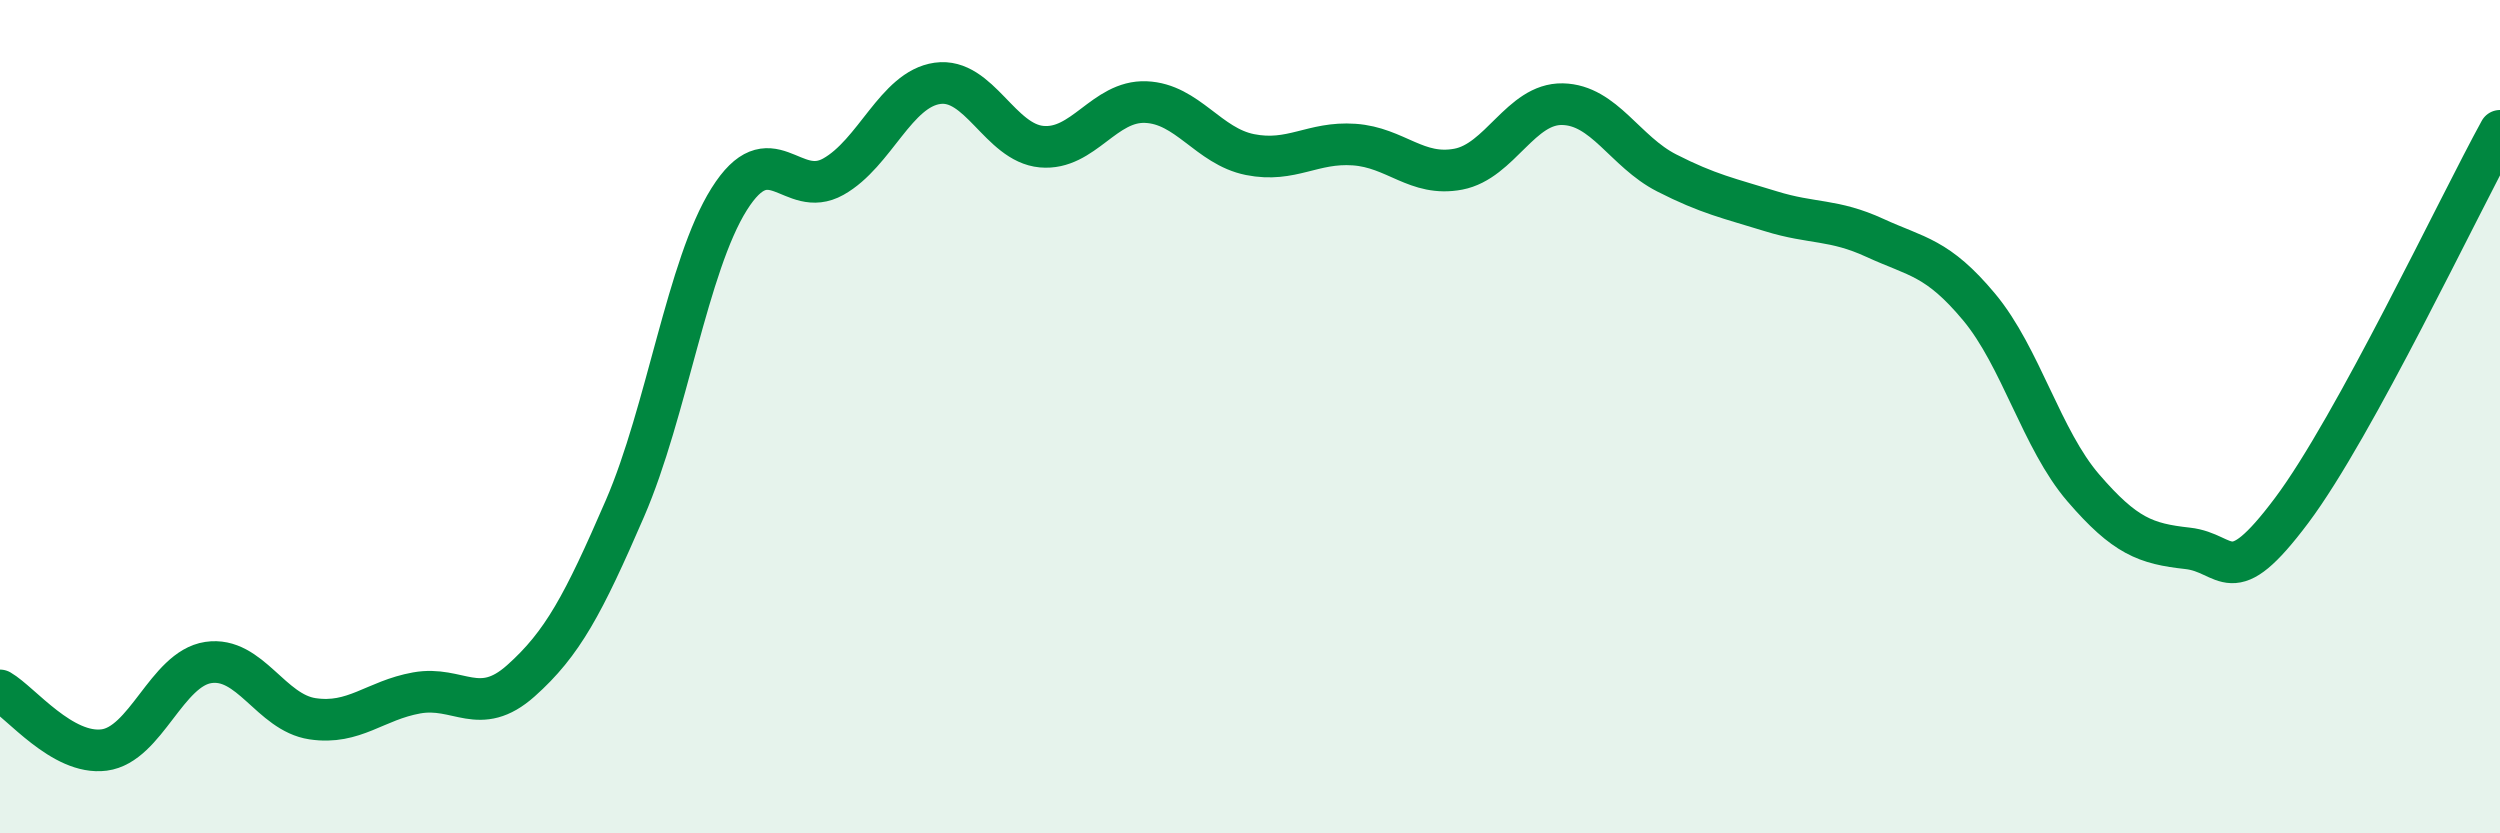
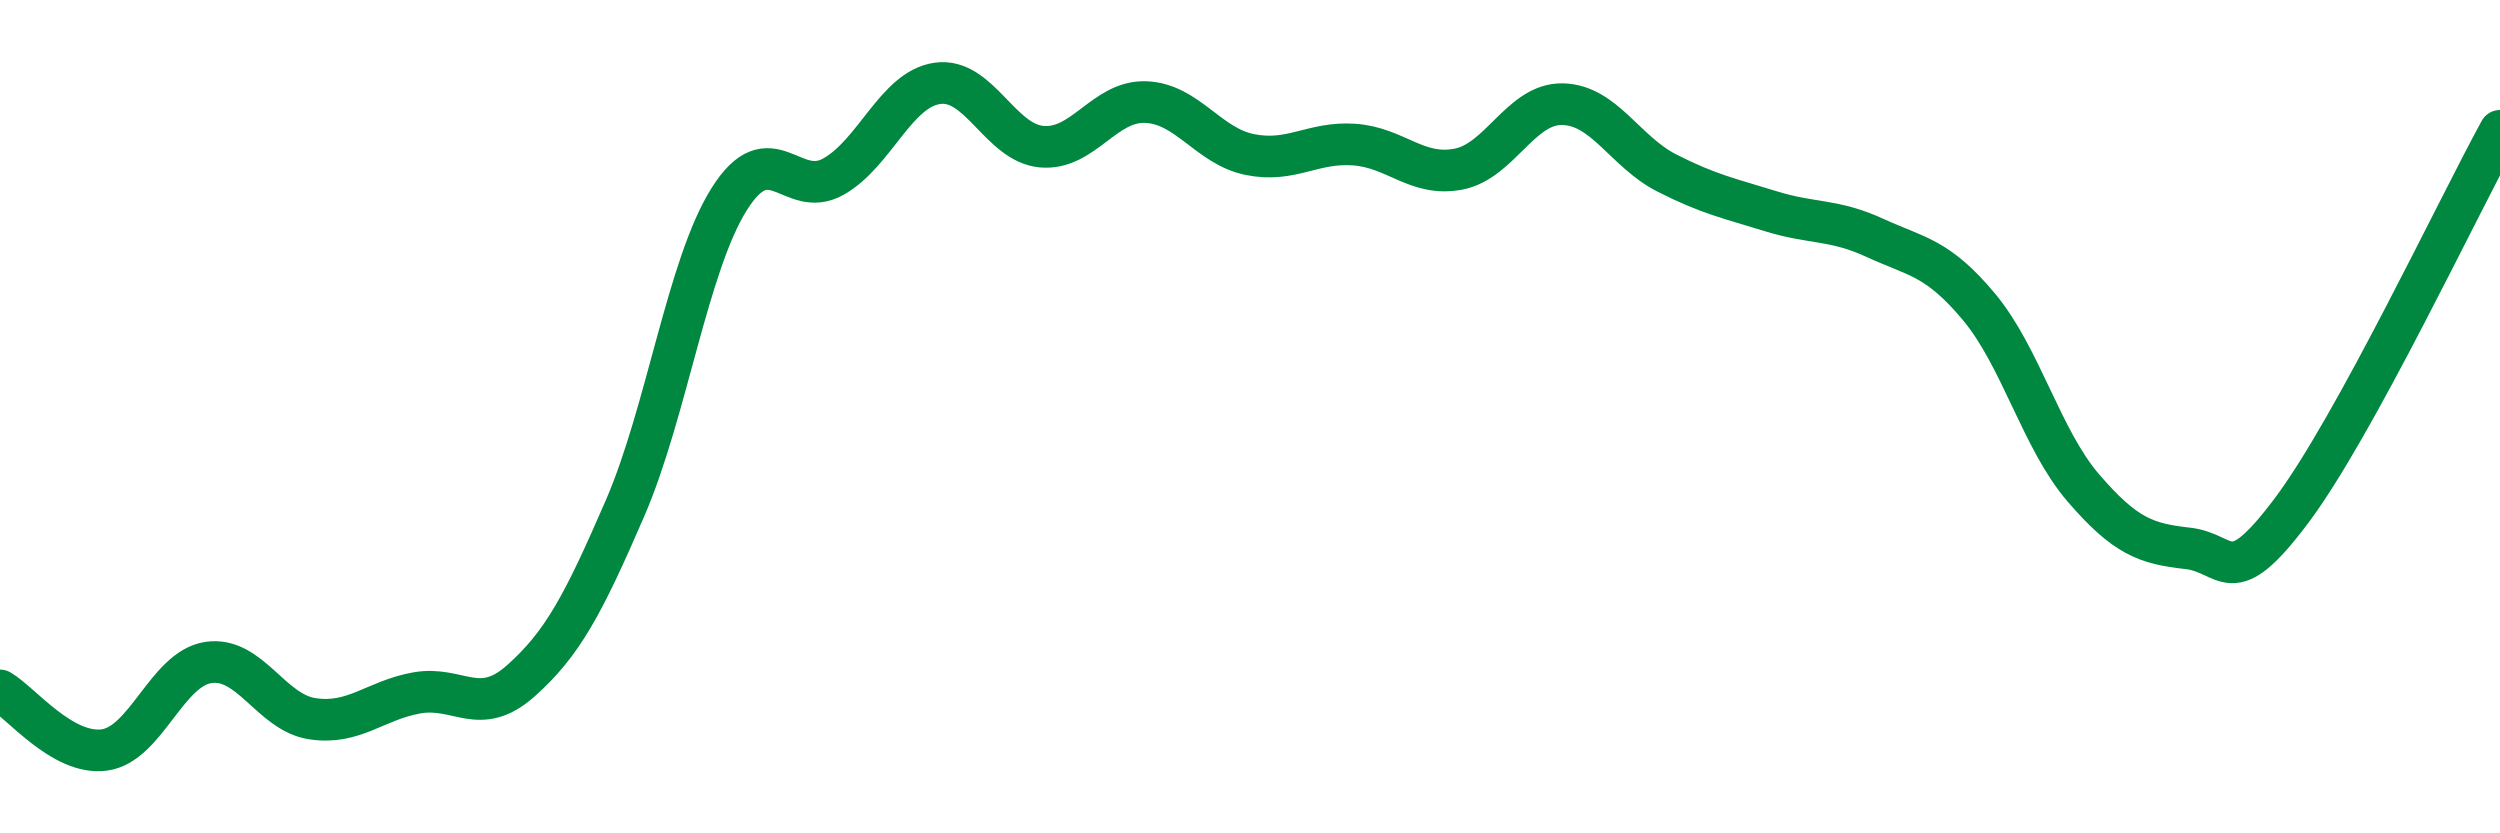
<svg xmlns="http://www.w3.org/2000/svg" width="60" height="20" viewBox="0 0 60 20">
-   <path d="M 0,16.57 C 0.5,16.86 1.5,18.13 2.5,18 C 3.5,17.87 4,16.05 5,15.9 C 6,15.75 6.5,17.1 7.5,17.25 C 8.5,17.4 9,16.81 10,16.63 C 11,16.45 11.5,17.23 12.5,16.34 C 13.5,15.45 14,14.51 15,12.2 C 16,9.89 16.5,6.37 17.5,4.78 C 18.5,3.19 19,4.8 20,4.24 C 21,3.68 21.5,2.14 22.5,2 C 23.5,1.86 24,3.43 25,3.52 C 26,3.61 26.5,2.41 27.5,2.45 C 28.5,2.49 29,3.51 30,3.71 C 31,3.91 31.5,3.4 32.5,3.47 C 33.5,3.54 34,4.25 35,4.06 C 36,3.87 36.5,2.48 37.5,2.5 C 38.5,2.52 39,3.64 40,4.15 C 41,4.66 41.5,4.76 42.5,5.07 C 43.5,5.38 44,5.25 45,5.71 C 46,6.17 46.5,6.17 47.5,7.37 C 48.5,8.57 49,10.55 50,11.71 C 51,12.87 51.5,13.05 52.5,13.16 C 53.5,13.27 53.5,14.25 55,12.25 C 56.5,10.25 59,4.96 60,3.14L60 20L0 20Z" fill="#008740" opacity="0.1" stroke-linecap="round" stroke-linejoin="round" />
  <path d="M 0,16.57 C 0.5,16.86 1.5,18.13 2.5,18 C 3.5,17.87 4,16.05 5,15.9 C 6,15.75 6.5,17.1 7.5,17.25 C 8.5,17.4 9,16.81 10,16.63 C 11,16.45 11.5,17.23 12.5,16.34 C 13.5,15.45 14,14.51 15,12.2 C 16,9.89 16.5,6.37 17.5,4.78 C 18.5,3.19 19,4.8 20,4.24 C 21,3.68 21.5,2.14 22.5,2 C 23.5,1.86 24,3.43 25,3.52 C 26,3.61 26.5,2.41 27.5,2.45 C 28.5,2.49 29,3.51 30,3.71 C 31,3.91 31.5,3.4 32.5,3.47 C 33.5,3.54 34,4.25 35,4.06 C 36,3.87 36.5,2.48 37.5,2.5 C 38.5,2.52 39,3.64 40,4.15 C 41,4.66 41.5,4.76 42.5,5.07 C 43.5,5.38 44,5.25 45,5.71 C 46,6.17 46.5,6.17 47.5,7.37 C 48.5,8.57 49,10.55 50,11.71 C 51,12.87 51.5,13.05 52.5,13.16 C 53.5,13.27 53.5,14.25 55,12.25 C 56.5,10.25 59,4.96 60,3.14" stroke="#008740" stroke-width="1" fill="none" stroke-linecap="round" stroke-linejoin="round" />
</svg>